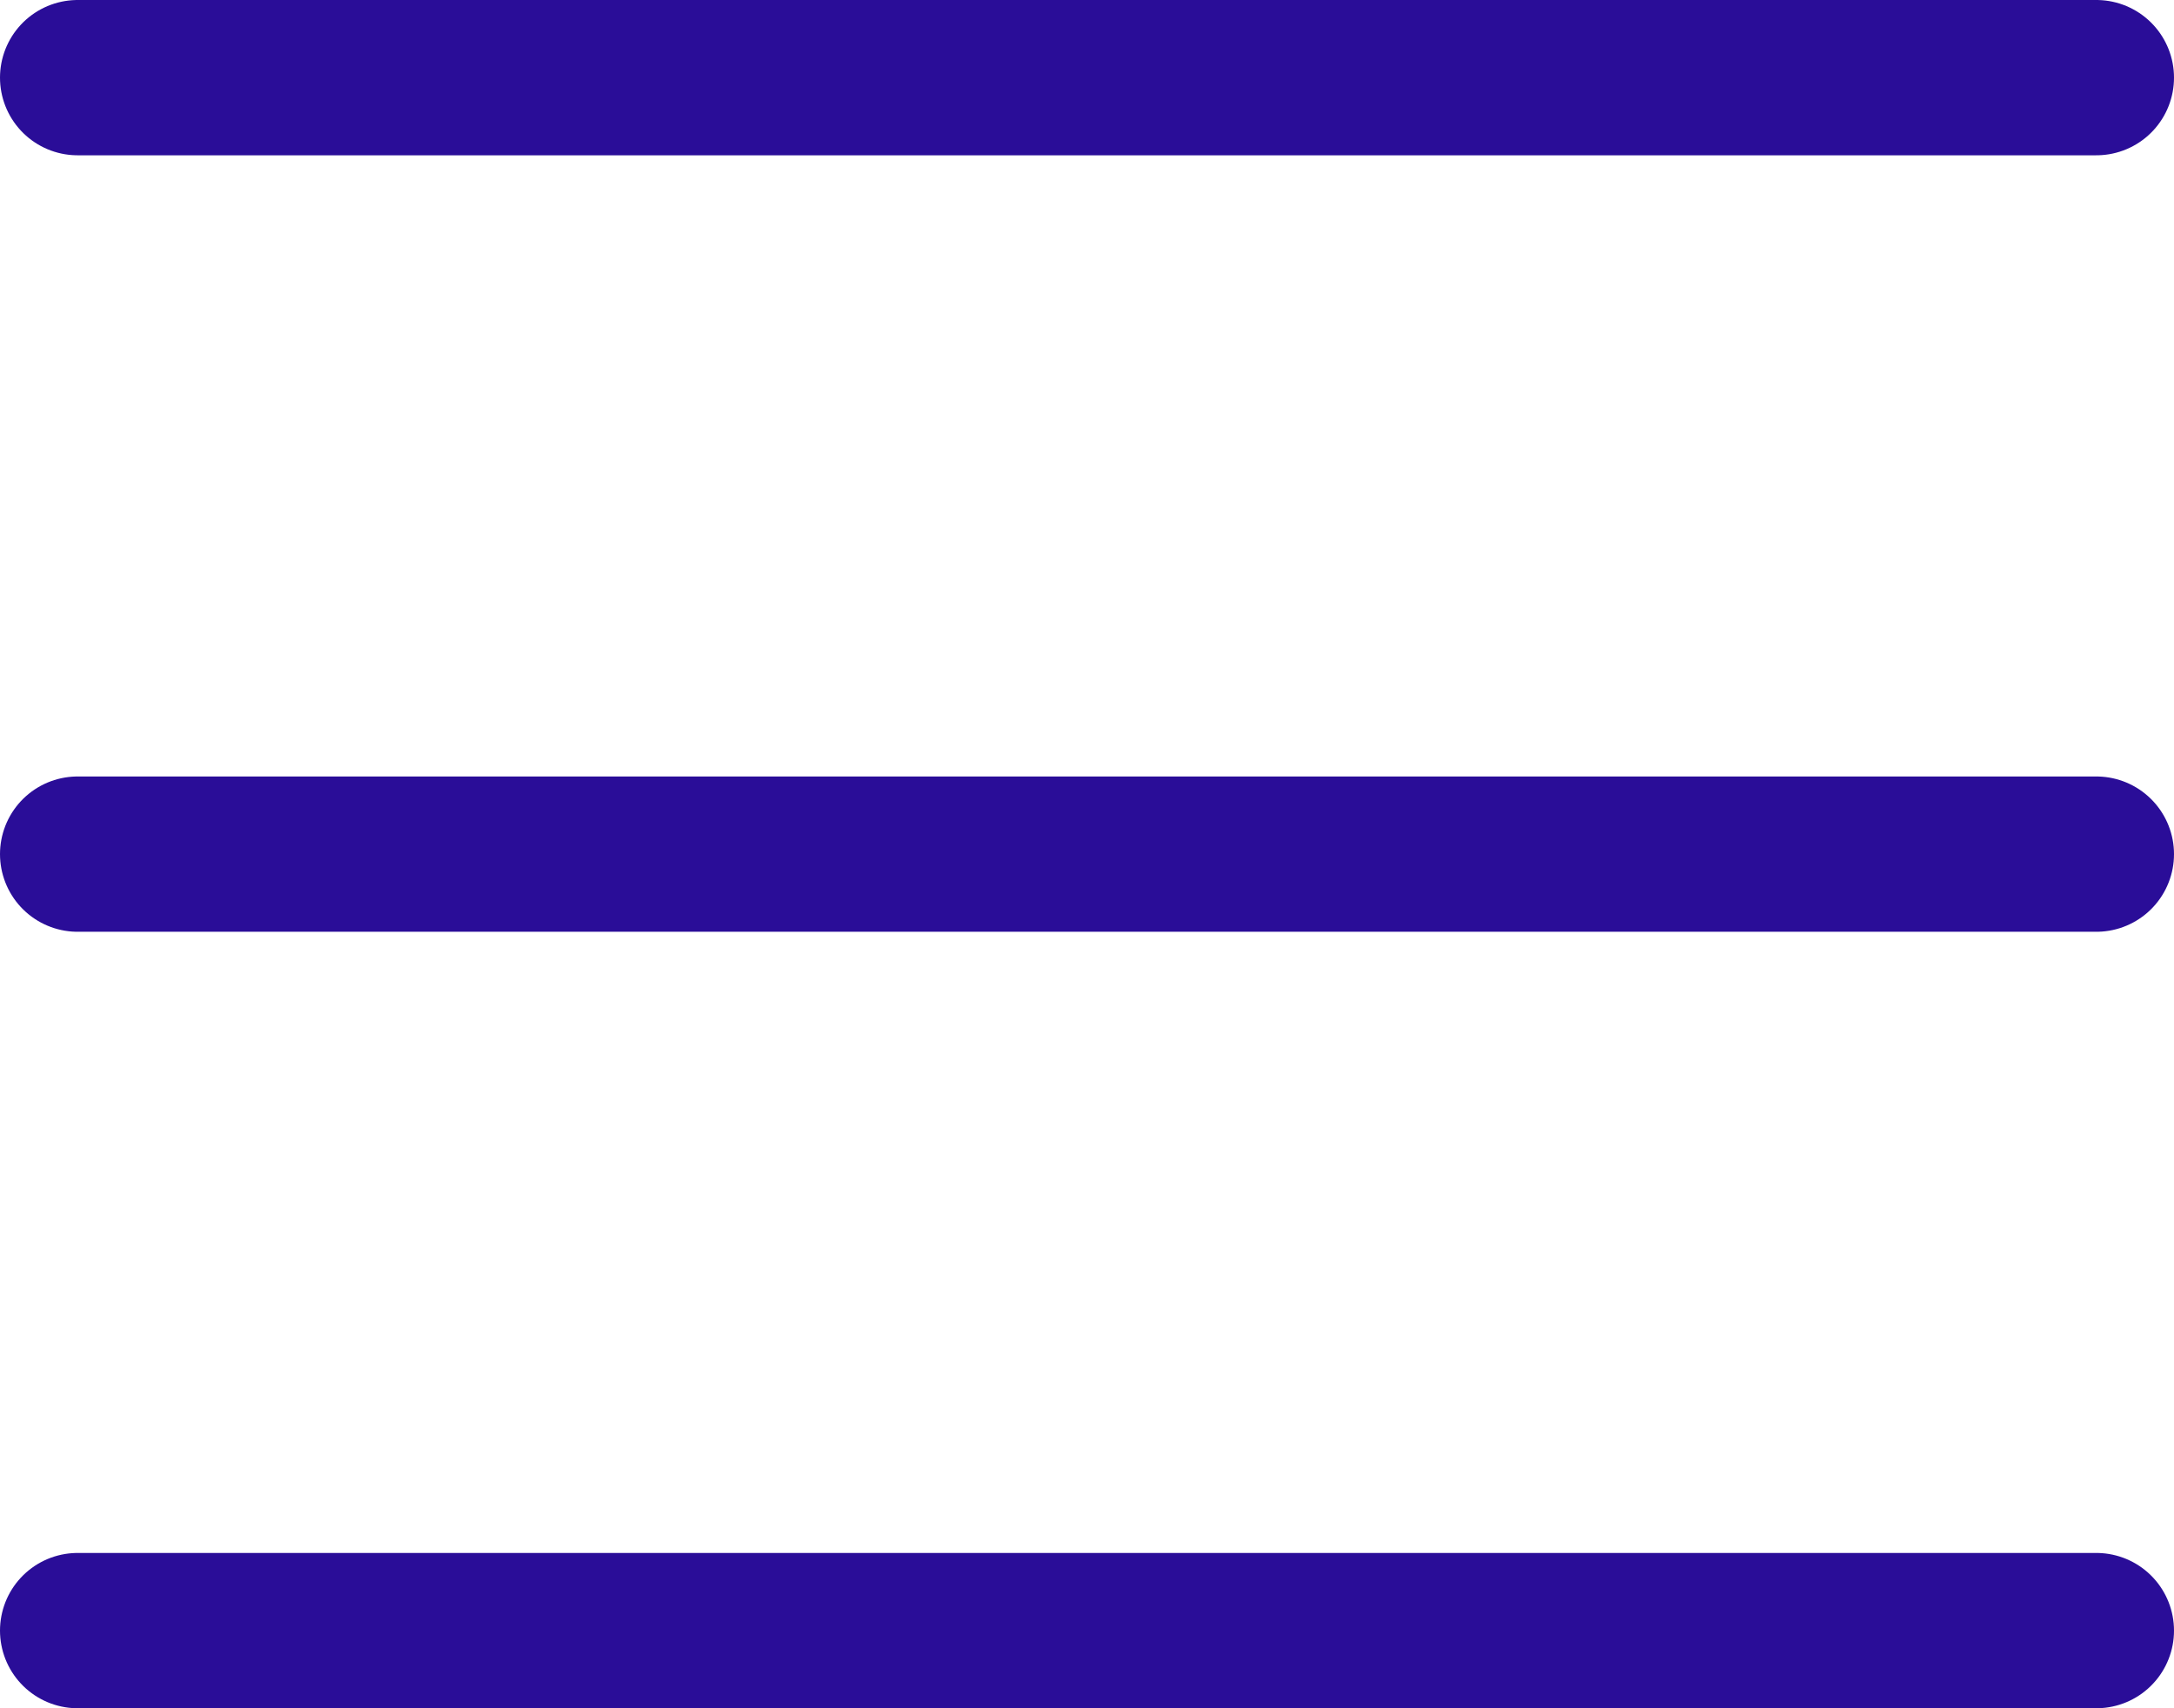
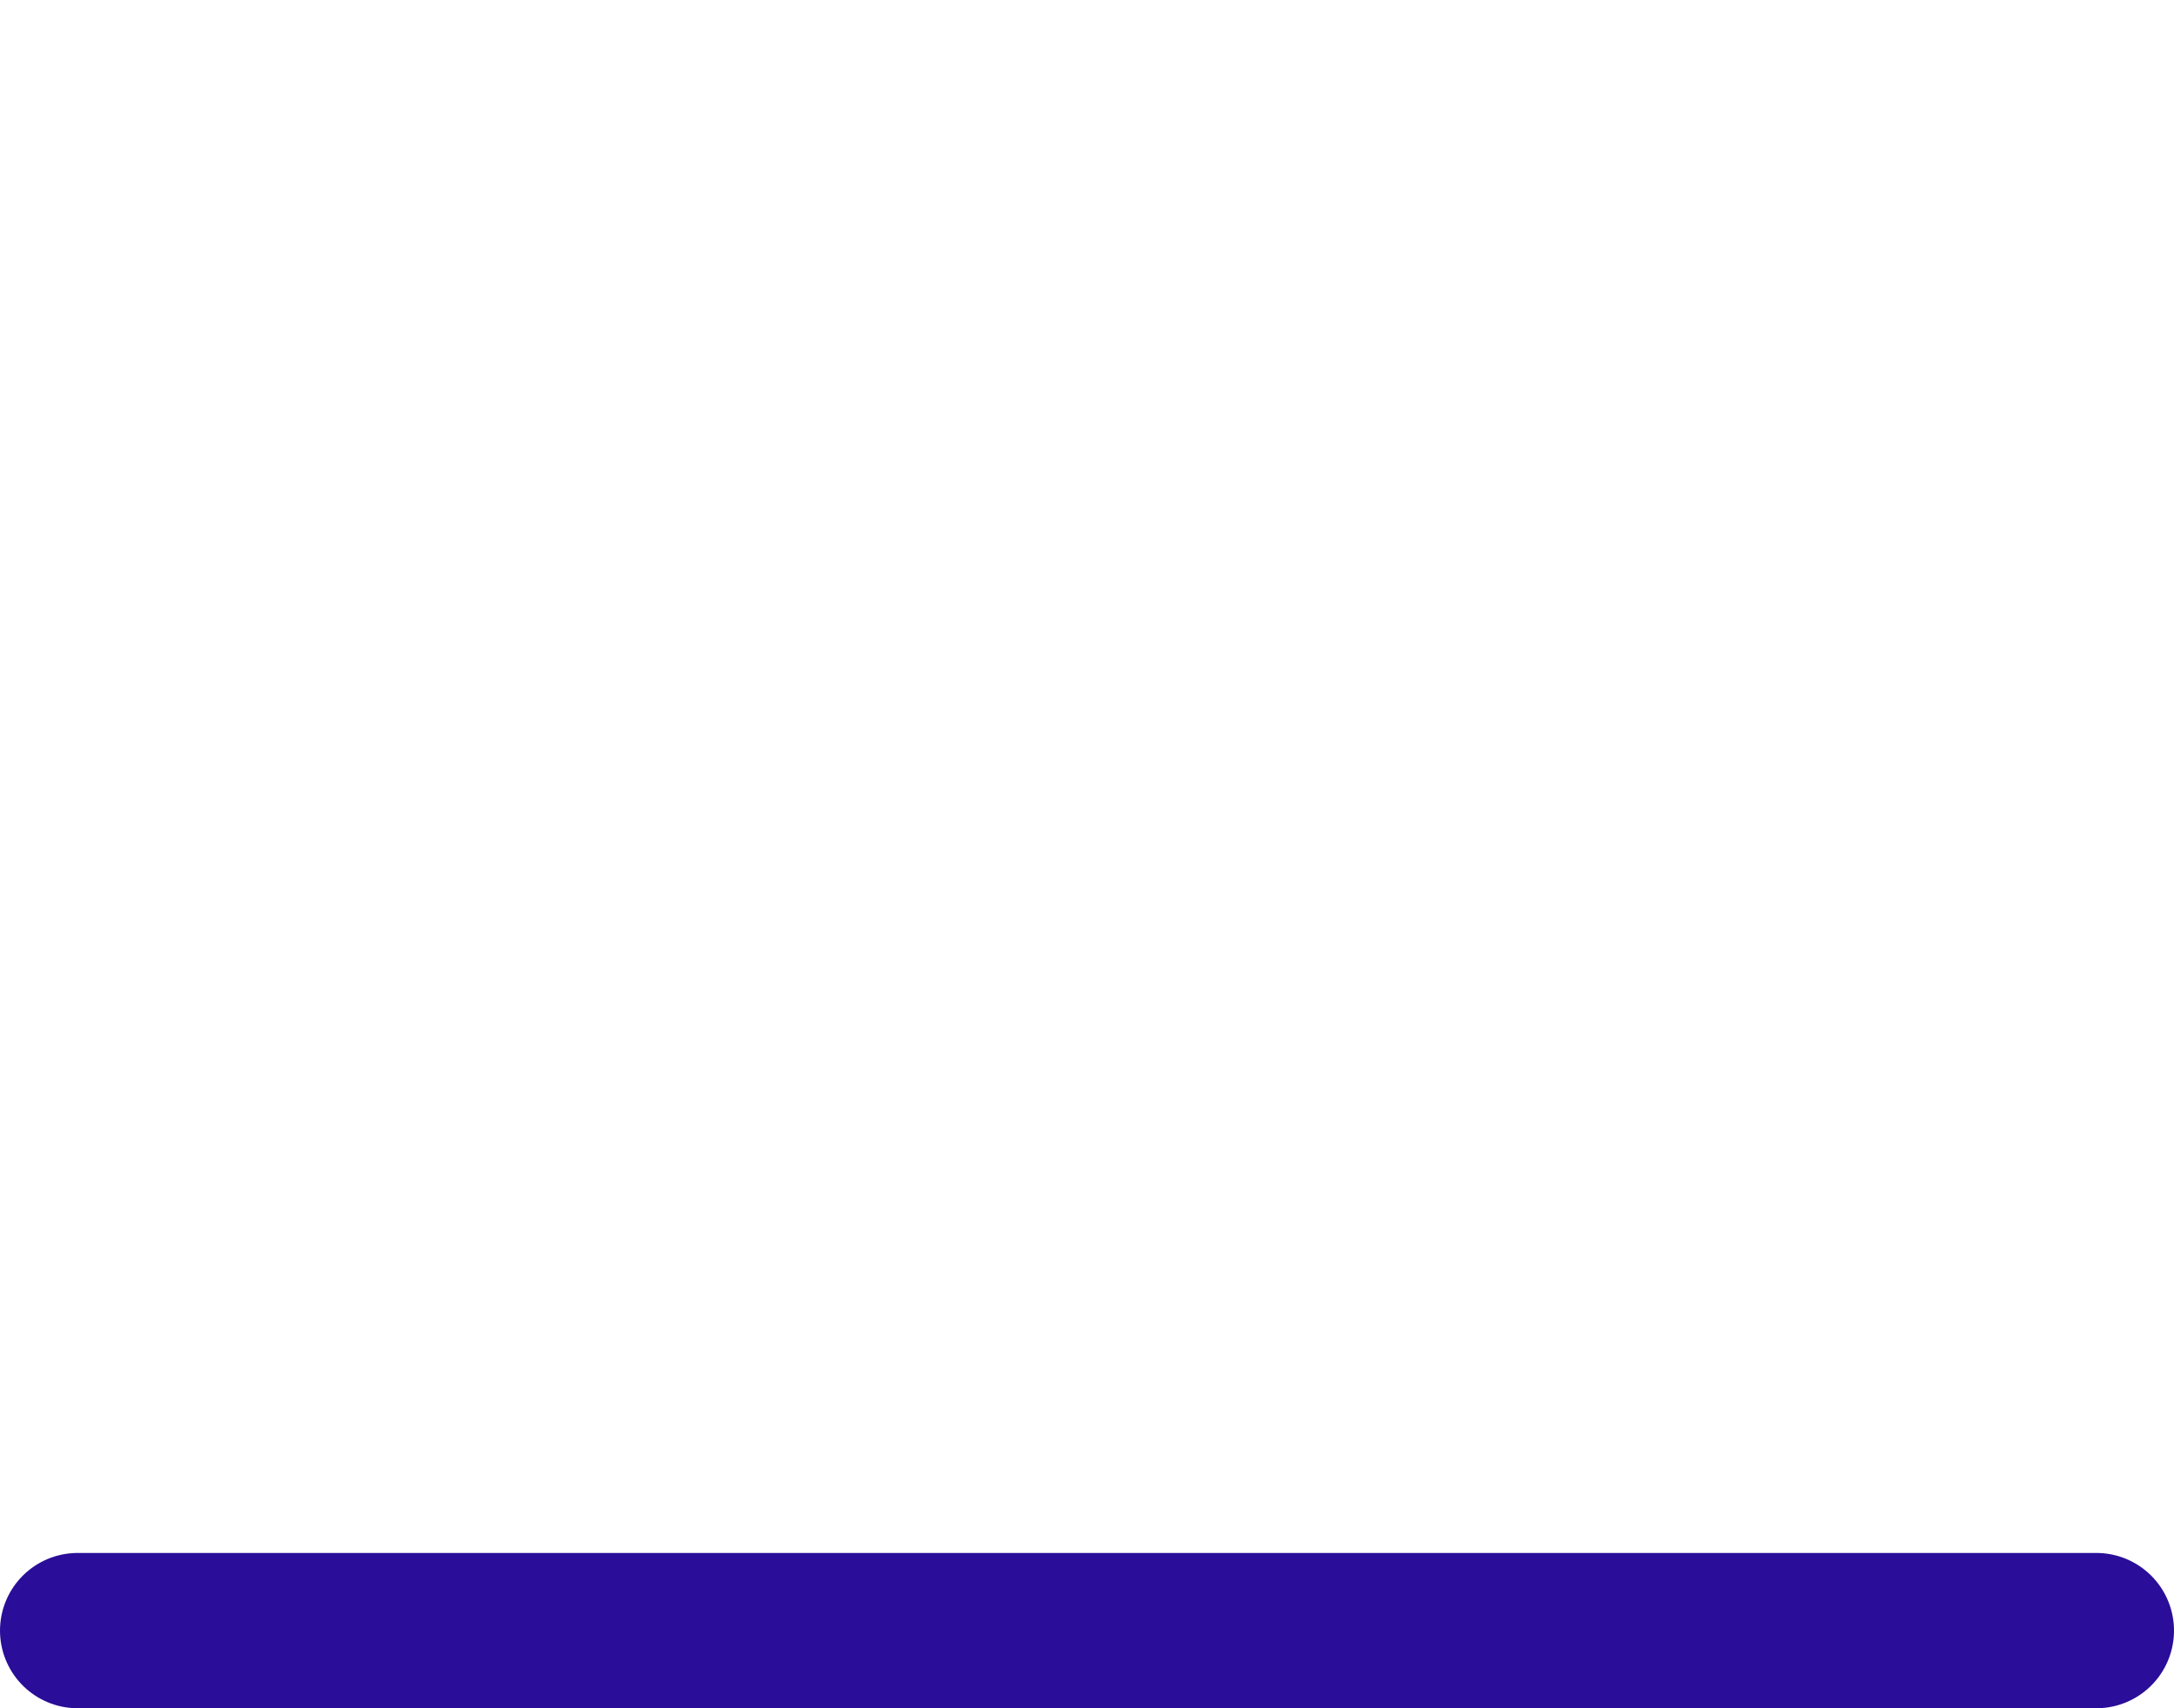
<svg xmlns="http://www.w3.org/2000/svg" width="28" height="22" viewBox="0 0 28 22">
  <g id="グループ_3463" data-name="グループ 3463" transform="translate(-893 -33)">
-     <line id="線_32" data-name="線 32" x2="26" transform="translate(894 34)" fill="none" stroke="#2a0d98" stroke-linecap="round" stroke-width="2" />
-     <line id="線_33" data-name="線 33" x2="26" transform="translate(894 44)" fill="none" stroke="#2a0d98" stroke-linecap="round" stroke-width="2" />
    <line id="線_34" data-name="線 34" x2="26" transform="translate(894 54)" fill="none" stroke="#2a0d98" stroke-linecap="round" stroke-width="2" />
  </g>
</svg>